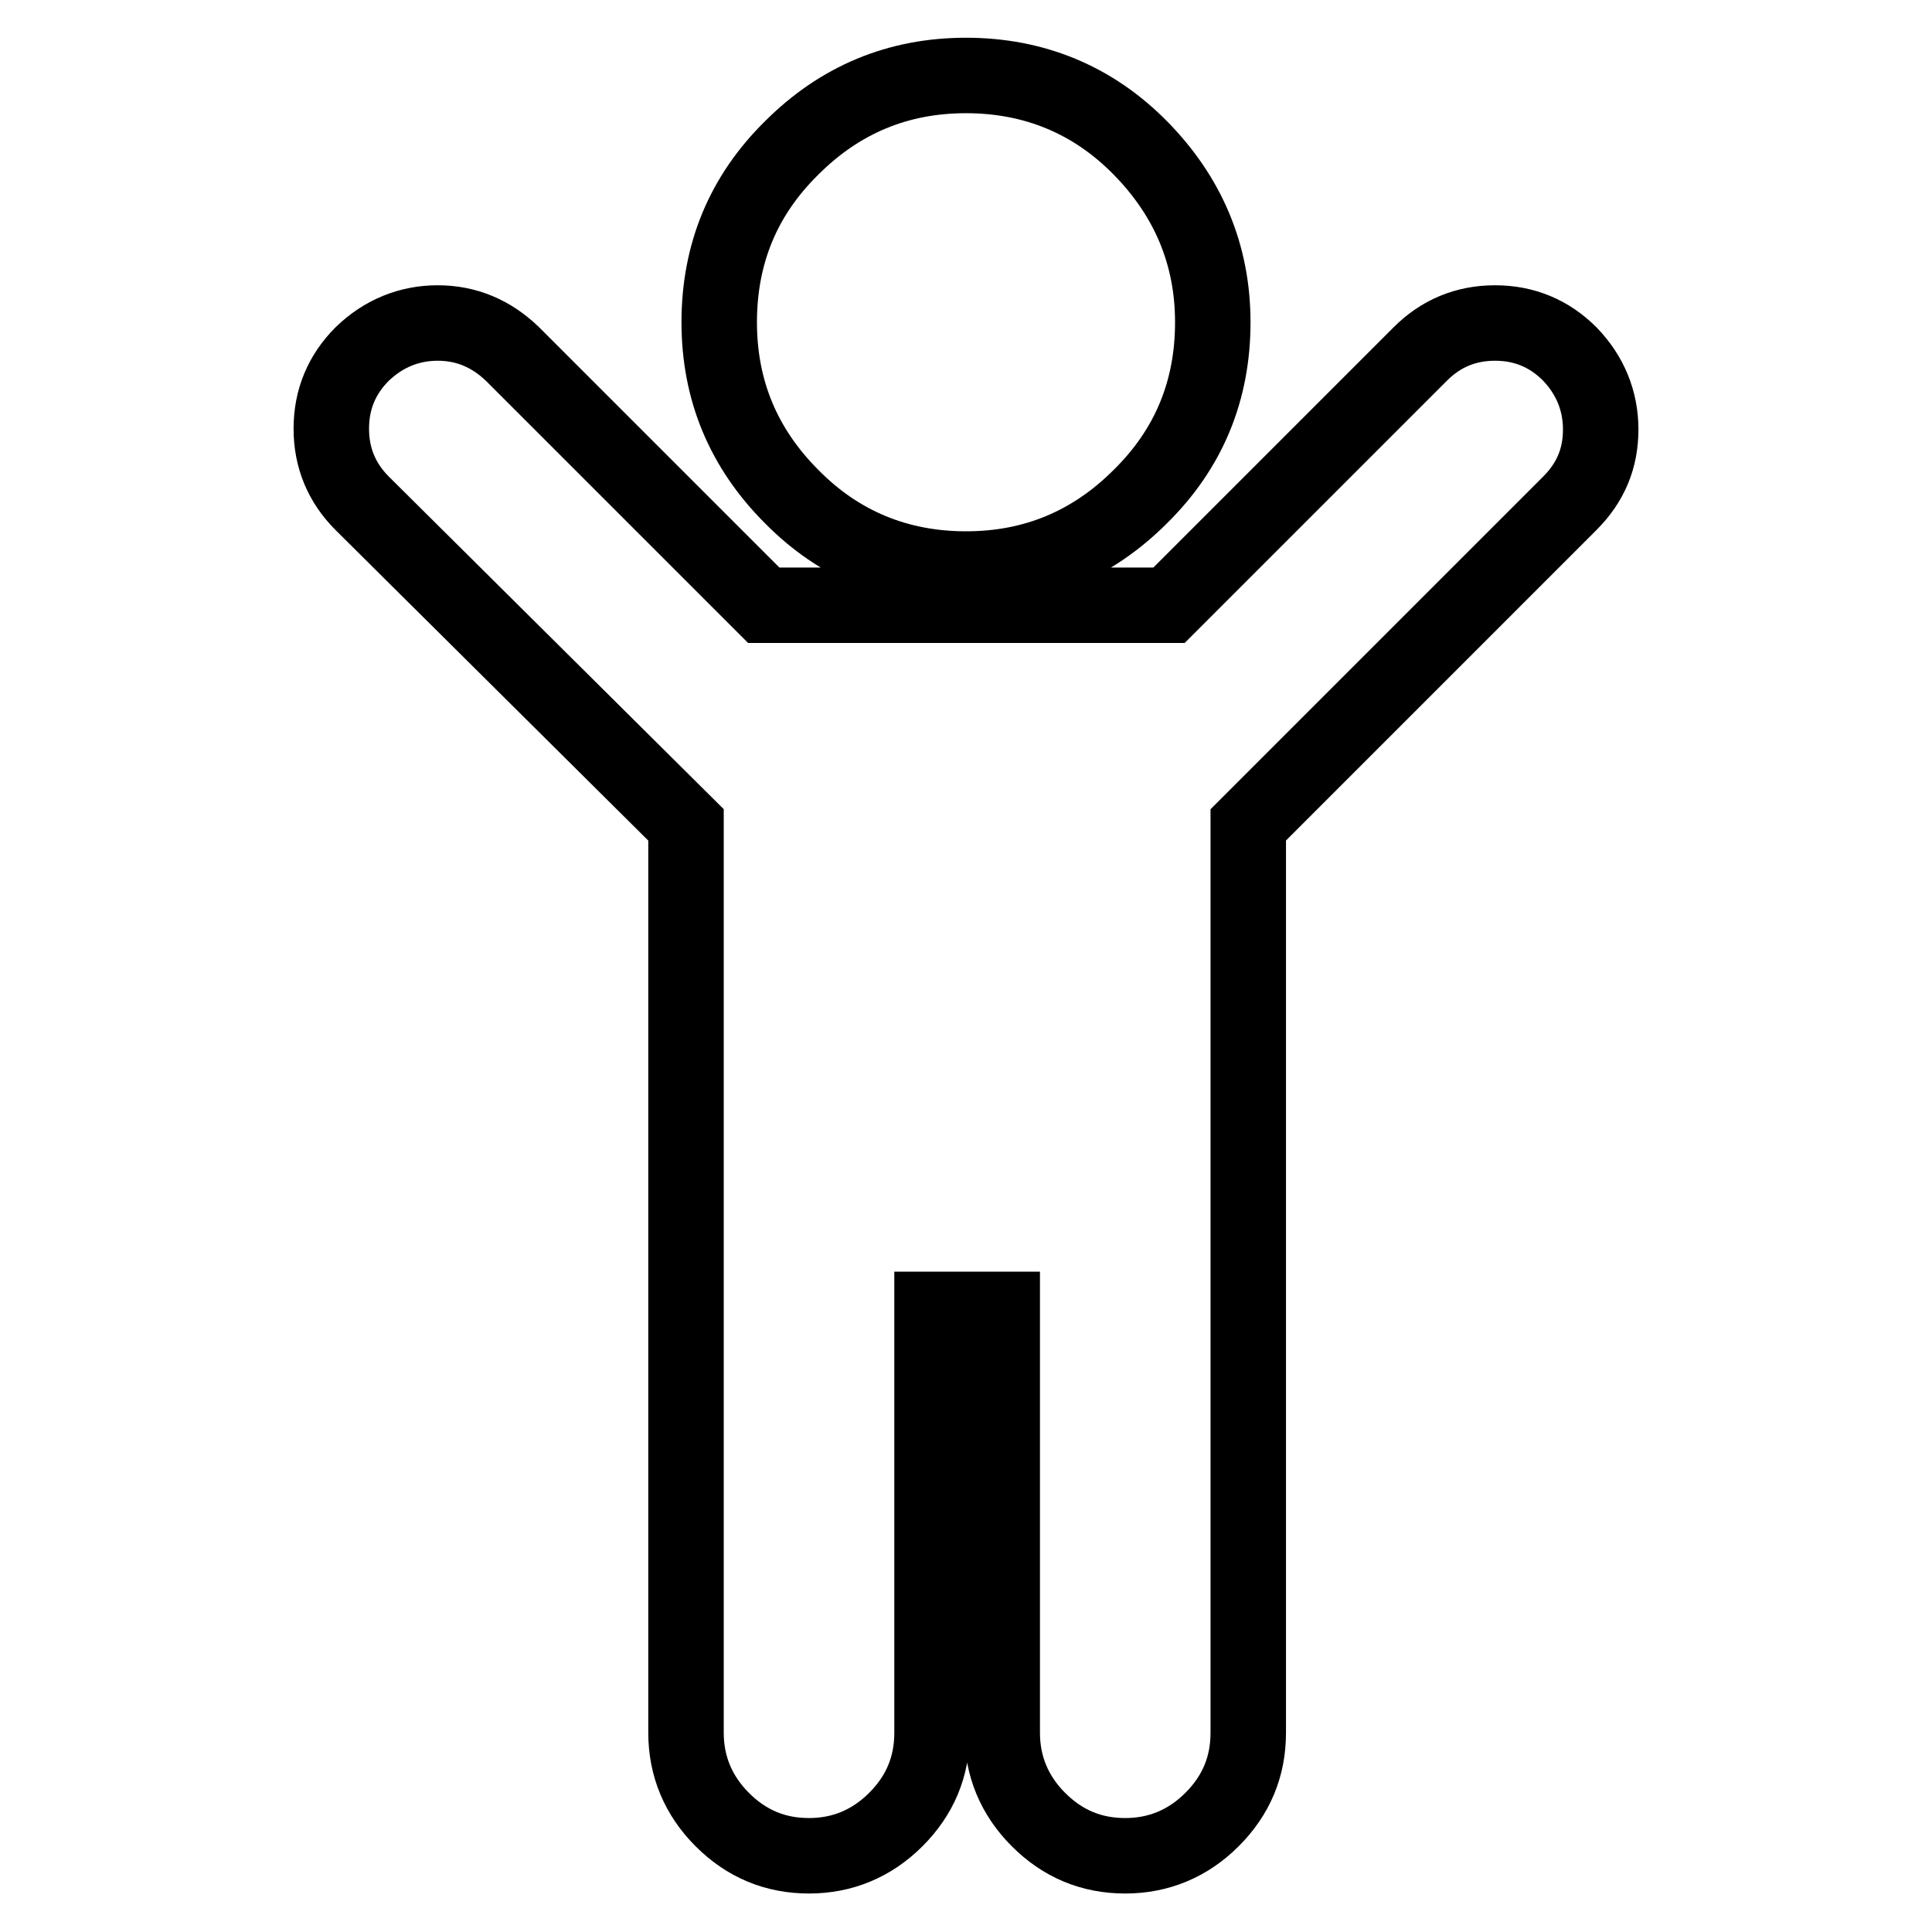
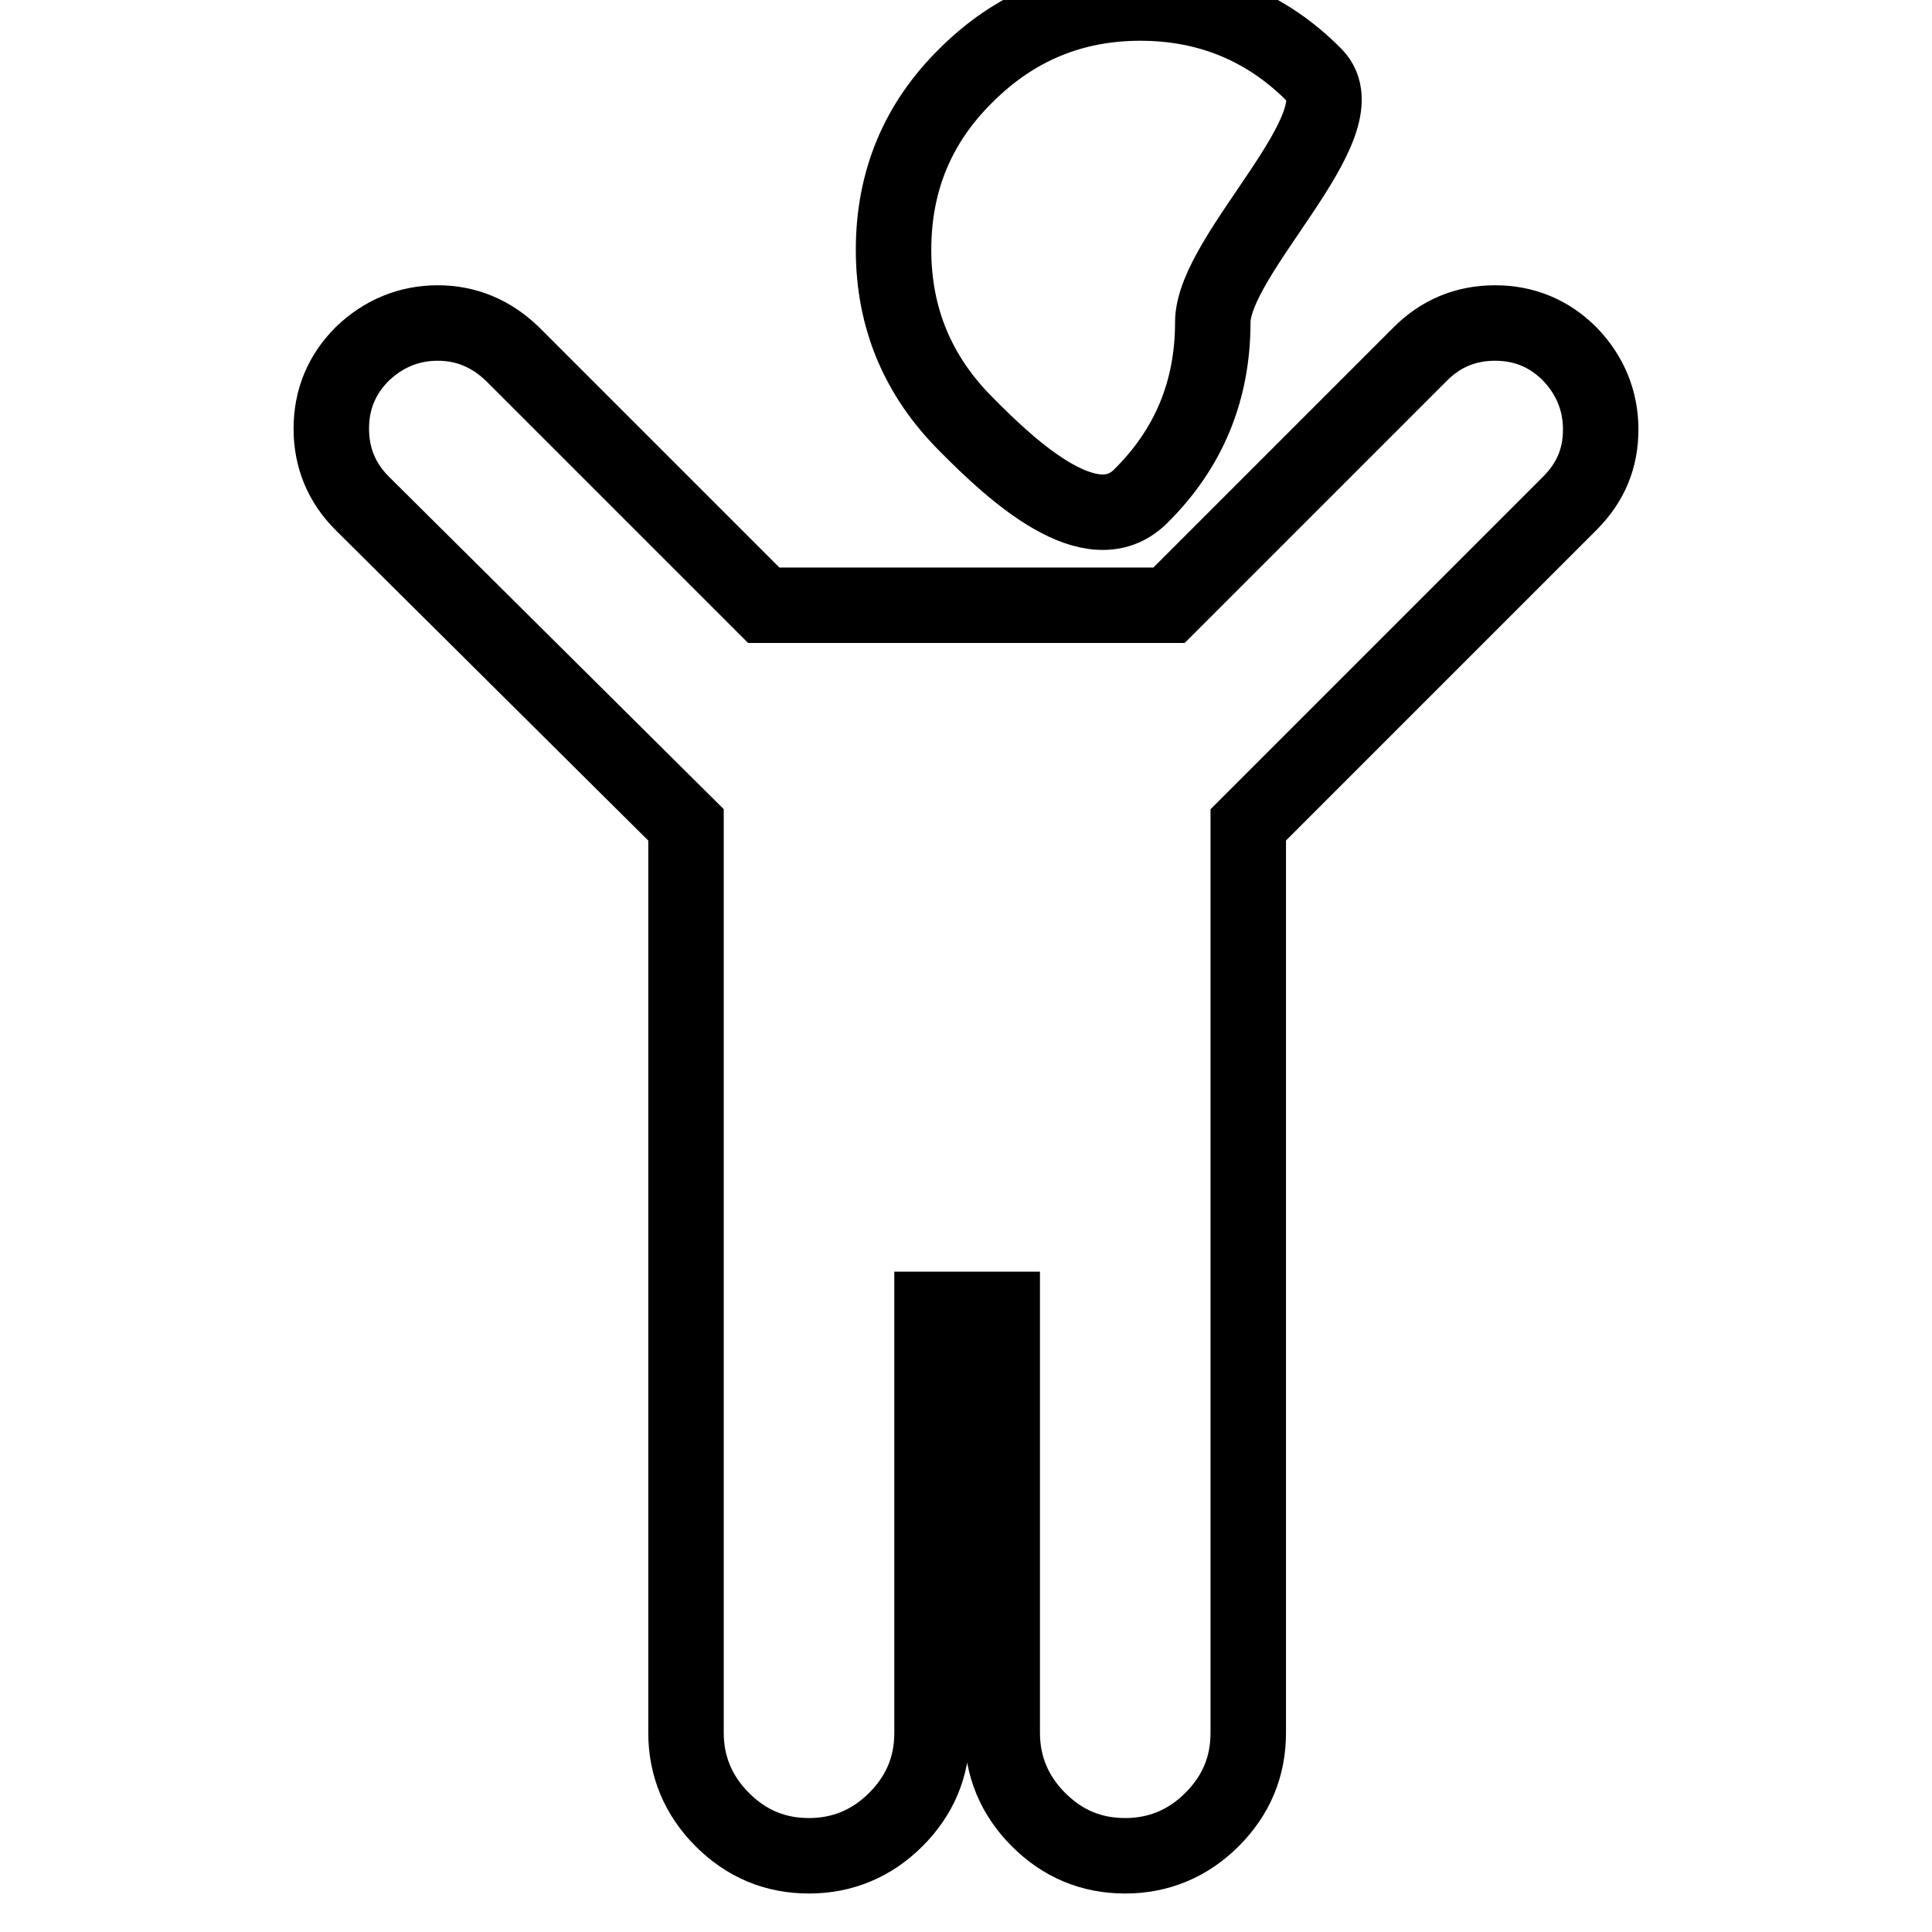
<svg xmlns="http://www.w3.org/2000/svg" version="1.1" x="0px" y="0px" viewBox="0 0 256 256" enable-background="new 0 0 256 256" xml:space="preserve">
  <g>
-     <path stroke-width="10" fill-opacity="0" stroke="#000000" d="M208,66.7l-42.6,42.6v120.3c0,4.5-1.6,8.3-4.8,11.5c-3.2,3.2-7.1,4.8-11.5,4.8c-4.5,0-8.3-1.6-11.5-4.8 c-3.2-3.2-4.8-7.1-4.8-11.5v-56.1h-9.3v56.1c0,4.5-1.6,8.3-4.8,11.5c-3.2,3.2-7.1,4.8-11.5,4.8c-4.5,0-8.3-1.6-11.5-4.8 c-3.2-3.2-4.8-7.1-4.8-11.5V109.3L48,66.7c-2.7-2.7-4.1-6-4.1-9.9c0-3.9,1.4-7.2,4.1-9.9c2.8-2.7,6.2-4.1,10-4.1s7.1,1.4,9.9,4.1 l33.3,33.3h53.7l33.3-33.3c2.7-2.7,6-4.1,9.9-4.1c3.9,0,7.2,1.4,9.9,4.1c2.7,2.8,4.1,6.2,4.1,10C212.1,60.7,210.8,63.9,208,66.7 L208,66.7z M160.7,42.7c0,9.1-3.2,16.8-9.6,23.1c-6.4,6.4-14.1,9.6-23.1,9.6s-16.8-3.2-23.1-9.6c-6.4-6.4-9.6-14.1-9.6-23.1 c0-9.1,3.2-16.8,9.6-23.1c6.4-6.4,14.1-9.6,23.1-9.6s16.8,3.2,23.1,9.6S160.7,33.7,160.7,42.7z" />
+     <path stroke-width="10" fill-opacity="0" stroke="#000000" d="M208,66.7l-42.6,42.6v120.3c0,4.5-1.6,8.3-4.8,11.5c-3.2,3.2-7.1,4.8-11.5,4.8c-4.5,0-8.3-1.6-11.5-4.8 c-3.2-3.2-4.8-7.1-4.8-11.5v-56.1h-9.3v56.1c0,4.5-1.6,8.3-4.8,11.5c-3.2,3.2-7.1,4.8-11.5,4.8c-4.5,0-8.3-1.6-11.5-4.8 c-3.2-3.2-4.8-7.1-4.8-11.5V109.3L48,66.7c-2.7-2.7-4.1-6-4.1-9.9c0-3.9,1.4-7.2,4.1-9.9c2.8-2.7,6.2-4.1,10-4.1s7.1,1.4,9.9,4.1 l33.3,33.3h53.7l33.3-33.3c2.7-2.7,6-4.1,9.9-4.1c3.9,0,7.2,1.4,9.9,4.1c2.7,2.8,4.1,6.2,4.1,10C212.1,60.7,210.8,63.9,208,66.7 L208,66.7z M160.7,42.7c0,9.1-3.2,16.8-9.6,23.1s-16.8-3.2-23.1-9.6c-6.4-6.4-9.6-14.1-9.6-23.1 c0-9.1,3.2-16.8,9.6-23.1c6.4-6.4,14.1-9.6,23.1-9.6s16.8,3.2,23.1,9.6S160.7,33.7,160.7,42.7z" />
  </g>
</svg>